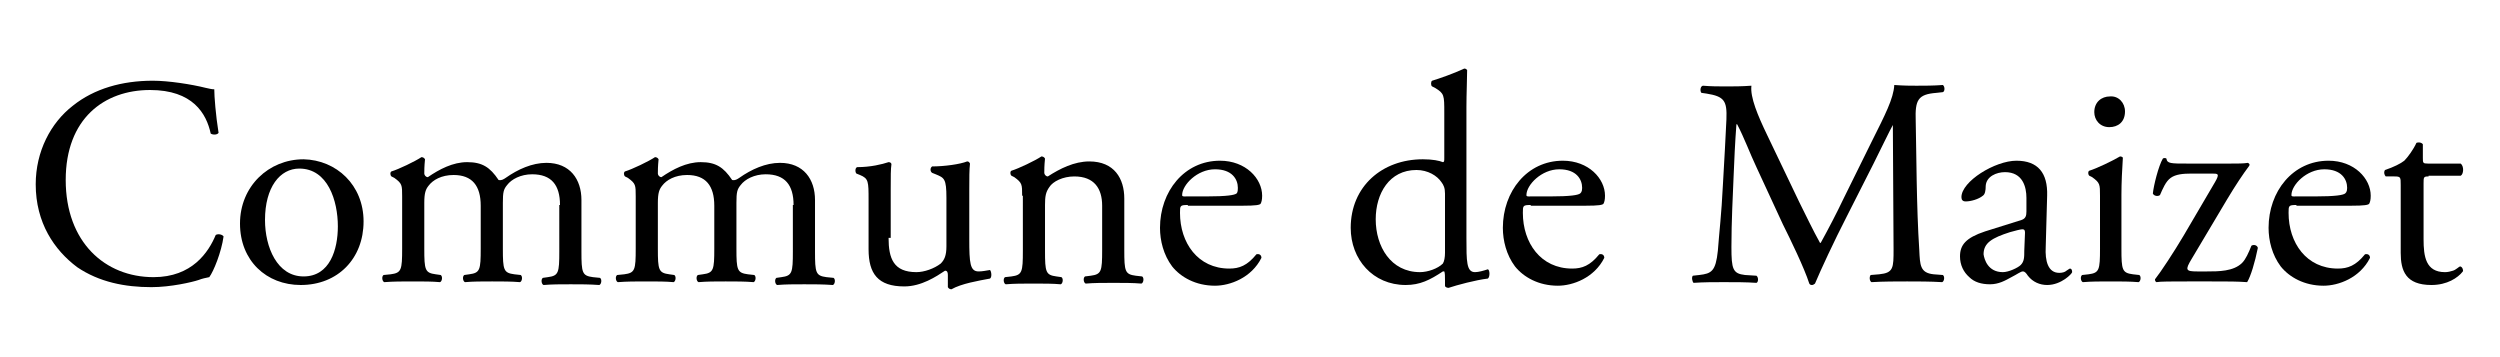
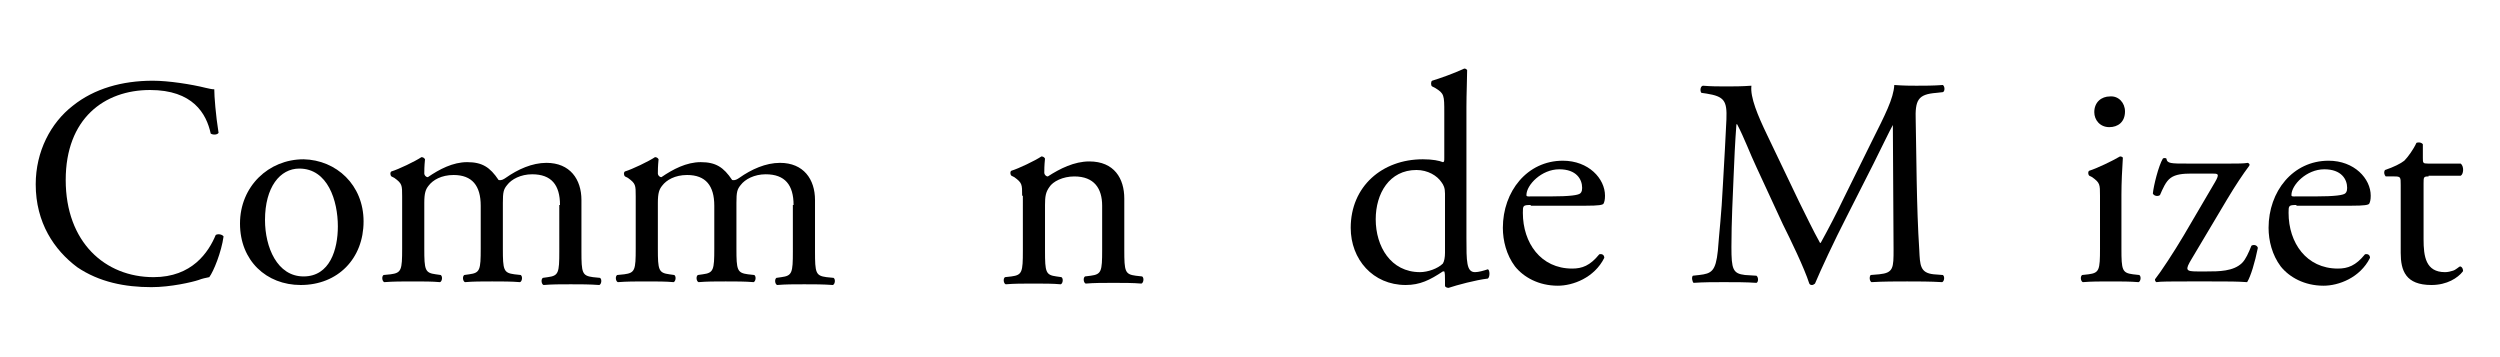
<svg xmlns="http://www.w3.org/2000/svg" version="1.1" id="Calque_1" x="0px" y="0px" width="350px" height="50px" viewBox="0 0 350 50" style="enable-background:new 0 0 350 50;" xml:space="preserve">
  <g>
    <path d="M10.2,14.8c3-2.4,6.9-3.5,11.2-3.5c2.2,0,5.4,0.5,7.4,1c0.5,0.1,0.8,0.2,1.2,0.2c0,1,0.2,3.6,0.6,6.1   c-0.2,0.3-0.8,0.3-1.1,0.1c-0.6-2.8-2.5-6.1-8.5-6.1c-6.4,0-11.8,4-11.8,12.6c0,8.7,5.5,13.6,12.3,13.6c5.4,0,7.7-3.5,8.7-5.9   c0.3-0.2,0.9-0.1,1.1,0.2c-0.3,2.2-1.4,4.9-2,5.7c-0.5,0.1-1,0.2-1.5,0.4c-0.9,0.3-3.9,1-6.6,1c-3.7,0-7.3-0.7-10.4-2.8   C7.6,35,5,31.2,5,25.8C5,21.2,7.1,17.2,10.2,14.8z" />
    <path d="M50.9,31c0,5.2-3.6,8.9-8.8,8.9c-4.8,0-8.5-3.4-8.5-8.6c0-5.2,4-9,8.9-9C47.1,22.4,50.9,25.9,50.9,31z M41.9,23.6   c-2.7,0-4.8,2.6-4.8,7.2c0,3.8,1.7,7.9,5.4,7.9c3.7,0,4.8-3.8,4.8-7C47.3,28.1,45.9,23.6,41.9,23.6z" />
    <path d="M78.4,28.7c0-2.8-1.2-4.3-3.9-4.3c-1.6,0-2.9,0.7-3.5,1.5c-0.5,0.6-0.6,1-0.6,2.5v6.4c0,3,0.1,3.4,1.6,3.6l0.9,0.1   c0.3,0.2,0.2,0.9-0.1,1c-1.2-0.1-2.5-0.1-3.9-0.1c-1.5,0-2.6,0-3.8,0.1c-0.3-0.1-0.4-0.8-0.1-1l0.7-0.1c1.5-0.2,1.6-0.6,1.6-3.6v-6   c0-2.8-1.2-4.3-3.8-4.3c-1.7,0-2.9,0.7-3.5,1.5c-0.4,0.5-0.6,1-0.6,2.4v6.4c0,3,0.1,3.4,1.6,3.6l0.7,0.1c0.3,0.2,0.2,0.9-0.1,1   c-1.1-0.1-2.3-0.1-3.8-0.1c-1.5,0-2.7,0-4,0.1c-0.3-0.1-0.4-0.8-0.1-1l1-0.1c1.5-0.2,1.6-0.6,1.6-3.6v-7.3c0-1.6,0-1.8-1.1-2.6   l-0.4-0.2c-0.2-0.2-0.2-0.6,0-0.7c1-0.3,3.3-1.4,4.2-2c0.2,0,0.4,0.1,0.5,0.3c-0.1,1-0.1,1.6-0.1,2c0,0.2,0.2,0.5,0.5,0.5   c1.6-1.1,3.5-2.1,5.5-2.1c2.1,0,3.2,0.7,4.4,2.5c0.4,0.1,0.7-0.1,1-0.3c1.7-1.2,3.7-2.1,5.7-2.1c3.3,0,4.9,2.3,4.9,5.2v7.2   c0,3,0.1,3.4,1.6,3.6l1,0.1c0.3,0.2,0.2,0.9-0.1,1c-1.4-0.1-2.6-0.1-4-0.1c-1.5,0-2.6,0-3.8,0.1c-0.3-0.1-0.4-0.8-0.1-1l0.7-0.1   c1.5-0.2,1.6-0.6,1.6-3.6V28.7z" />
    <path d="M111.1,28.7c0-2.8-1.2-4.3-3.9-4.3c-1.6,0-2.9,0.7-3.5,1.5c-0.5,0.6-0.6,1-0.6,2.5v6.4c0,3,0.1,3.4,1.6,3.6l0.9,0.1   c0.3,0.2,0.2,0.9-0.1,1c-1.2-0.1-2.5-0.1-3.9-0.1c-1.5,0-2.6,0-3.8,0.1c-0.3-0.1-0.4-0.8-0.1-1l0.7-0.1c1.5-0.2,1.6-0.6,1.6-3.6v-6   c0-2.8-1.2-4.3-3.8-4.3c-1.7,0-2.9,0.7-3.5,1.5c-0.4,0.5-0.6,1-0.6,2.4v6.4c0,3,0.1,3.4,1.6,3.6l0.7,0.1c0.3,0.2,0.2,0.9-0.1,1   c-1.1-0.1-2.3-0.1-3.8-0.1c-1.5,0-2.7,0-4,0.1c-0.3-0.1-0.4-0.8-0.1-1l1-0.1c1.5-0.2,1.6-0.6,1.6-3.6v-7.3c0-1.6,0-1.8-1.1-2.6   l-0.4-0.2c-0.2-0.2-0.2-0.6,0-0.7c1-0.3,3.3-1.4,4.2-2c0.2,0,0.4,0.1,0.5,0.3c-0.1,1-0.1,1.6-0.1,2c0,0.2,0.2,0.5,0.5,0.5   c1.6-1.1,3.5-2.1,5.5-2.1c2.1,0,3.2,0.7,4.4,2.5c0.4,0.1,0.7-0.1,1-0.3c1.7-1.2,3.7-2.1,5.7-2.1c3.3,0,4.9,2.3,4.9,5.2v7.2   c0,3,0.1,3.4,1.6,3.6l1,0.1c0.3,0.2,0.2,0.9-0.1,1c-1.4-0.1-2.6-0.1-4-0.1c-1.5,0-2.6,0-3.8,0.1c-0.3-0.1-0.4-0.8-0.1-1l0.7-0.1   c1.5-0.2,1.6-0.6,1.6-3.6V28.7z" />
-     <path d="M124.4,33.3c0,2.9,0.7,4.8,3.9,4.8c1.1,0,2.5-0.5,3.4-1.2c0.5-0.5,0.8-1.1,0.8-2.4v-6.8c0-2.7-0.3-2.8-1.5-3.3l-0.5-0.2   c-0.3-0.2-0.3-0.7,0-0.9c1.7,0,3.9-0.3,4.9-0.7c0.2,0,0.3,0.1,0.4,0.3c-0.1,0.8-0.1,2.1-0.1,3.6v7c0,3.3,0.1,4.5,1.3,4.5   c0.5,0,1-0.1,1.6-0.2c0.2,0.2,0.3,1,0,1.2c-1.6,0.3-4,0.7-5.4,1.5c-0.2,0-0.4-0.1-0.5-0.3v-1.7c0-0.4-0.1-0.6-0.4-0.6   c-1.2,0.8-3.3,2.2-5.7,2.2c-3.7,0-5-1.8-5-5.2v-6.9c0-2.6,0-3-1.2-3.5l-0.5-0.2c-0.2-0.2-0.2-0.8,0.1-0.9c1.9,0,3.5-0.4,4.4-0.7   c0.2,0,0.4,0.1,0.4,0.3c-0.1,0.7-0.1,1.6-0.1,3.6V33.3z" />
    <path d="M143.1,27.4c0-1.6,0-1.8-1.1-2.6l-0.4-0.2c-0.2-0.2-0.2-0.6,0-0.7c1-0.3,3.3-1.4,4.2-2c0.2,0,0.4,0.1,0.5,0.3   c-0.1,1-0.1,1.6-0.1,2c0,0.2,0.2,0.5,0.5,0.5c1.7-1.1,3.7-2.1,5.8-2.1c3.5,0,4.9,2.4,4.9,5.2v7.2c0,3,0.1,3.4,1.6,3.6l0.9,0.1   c0.3,0.2,0.2,0.9-0.1,1c-1.2-0.1-2.5-0.1-3.9-0.1c-1.5,0-2.7,0-3.9,0.1c-0.3-0.1-0.4-0.8-0.1-1l0.8-0.1c1.5-0.2,1.6-0.6,1.6-3.6   v-6.2c0-2.4-1.1-4.1-3.9-4.1c-1.6,0-3,0.7-3.5,1.5c-0.5,0.7-0.6,1.3-0.6,2.5v6.4c0,3,0.1,3.4,1.6,3.6l0.7,0.1   c0.3,0.2,0.2,0.9-0.1,1c-1.1-0.1-2.3-0.1-3.8-0.1c-1.5,0-2.7,0-3.9,0.1c-0.3-0.1-0.4-0.8-0.1-1l0.9-0.1c1.5-0.2,1.6-0.6,1.6-3.6   V27.4z" />
-     <path d="M166.3,28.7c-1.1,0-1.1,0.1-1.1,1.1c0,4.2,2.5,7.8,6.9,7.8c1.4,0,2.5-0.4,3.8-2c0.4-0.1,0.7,0.1,0.7,0.5   c-1.4,2.8-4.4,3.9-6.5,3.9c-2.7,0-4.8-1.2-6-2.7c-1.2-1.6-1.7-3.6-1.7-5.4c0-5.1,3.4-9.4,8.4-9.4c3.6,0,5.9,2.5,5.9,4.9   c0,0.6-0.1,0.9-0.2,1.1c-0.1,0.2-0.7,0.3-2.5,0.3H166.3z M168.8,27.5c3.1,0,4-0.2,4.3-0.4c0.1-0.1,0.2-0.2,0.2-0.8   c0-1.2-0.8-2.6-3.2-2.6c-2.5,0-4.6,2.2-4.6,3.6c0,0.1,0,0.2,0.3,0.2H168.8z" />
    <path d="M205.3,33.3c0,3.3,0,4.8,1.2,4.8c0.5,0,1.2-0.2,1.8-0.4c0.3,0.1,0.3,1.1,0,1.3c-1.7,0.2-4.3,0.9-5.5,1.3   c-0.2,0-0.5-0.1-0.5-0.3v-0.7c0-0.6,0-1.1-0.1-1.3h-0.2c-1.8,1.2-3.2,1.9-5.2,1.9c-4.6,0-7.7-3.6-7.7-8c0-5.8,4.4-9.6,10.1-9.6   c1.4,0,2.3,0.2,2.8,0.4c0.2,0,0.2-0.2,0.2-0.6v-6.3c0-2.5,0-2.7-1.3-3.5l-0.4-0.2c-0.2-0.1-0.2-0.7,0-0.8c1-0.3,3-1,4.5-1.7   c0.2,0,0.3,0.1,0.4,0.2c0,1.2-0.1,3.3-0.1,5.2V33.3z M202.3,27.1c0-0.8-0.2-1.2-0.5-1.6c-0.6-0.9-1.9-1.7-3.5-1.7   c-3.8,0-5.7,3.3-5.7,6.9c0,3.8,2.1,7.4,6.2,7.4c1.1,0,2.5-0.5,3.2-1.2c0.2-0.3,0.3-0.9,0.3-1.5V27.1z" />
    <path d="M214.3,28.7c-1.1,0-1.1,0.1-1.1,1.1c0,4.2,2.5,7.8,6.9,7.8c1.4,0,2.5-0.4,3.8-2c0.4-0.1,0.7,0.1,0.7,0.5   c-1.4,2.8-4.4,3.9-6.5,3.9c-2.7,0-4.8-1.2-6-2.7c-1.2-1.6-1.7-3.6-1.7-5.4c0-5.1,3.4-9.4,8.4-9.4c3.6,0,5.9,2.5,5.9,4.9   c0,0.6-0.1,0.9-0.2,1.1c-0.1,0.2-0.7,0.3-2.5,0.3H214.3z M216.9,27.5c3.1,0,4-0.2,4.3-0.4c0.1-0.1,0.3-0.2,0.3-0.8   c0-1.2-0.8-2.6-3.2-2.6c-2.5,0-4.6,2.2-4.6,3.6c0,0.1,0,0.2,0.3,0.2H216.9z" />
    <path d="M251.9,28.3c1,2,1.9,3.9,2.9,5.7h0.1c1.1-2,2.2-4.1,3.2-6.2l3.9-7.9c1.9-3.8,3.1-6.1,3.2-8c1.4,0.1,2.3,0.1,3.1,0.1   c1,0,2.4,0,3.7-0.1c0.3,0.2,0.3,0.9,0,1l-0.9,0.1c-2.6,0.2-3,1-2.9,3.9c0.1,4.4,0.1,12.1,0.5,18.1c0.1,2.1,0.1,3.2,2,3.4l1.3,0.1   c0.3,0.2,0.2,0.9-0.1,1c-1.7-0.1-3.4-0.1-4.9-0.1c-1.5,0-3.3,0-5,0.1c-0.3-0.2-0.3-0.8-0.1-1l1.2-0.1c2-0.2,2-0.9,2-3.5L265,17.5   H265c-0.3,0.5-1.9,3.8-2.7,5.4l-3.7,7.3c-1.9,3.7-3.7,7.6-4.5,9.5c-0.1,0.1-0.3,0.2-0.4,0.2c-0.1,0-0.3,0-0.4-0.2   c-0.7-2.2-2.7-6.3-3.7-8.3l-3.7-8c-0.9-1.9-1.7-4.1-2.7-6h-0.1c-0.2,2.6-0.3,5-0.4,7.4c-0.1,2.5-0.3,6.2-0.3,9.8   c0,3.1,0.2,3.7,1.9,3.9l1.6,0.1c0.3,0.2,0.3,0.9,0,1c-1.4-0.1-3-0.1-4.6-0.1c-1.3,0-2.8,0-4.2,0.1c-0.2-0.2-0.3-0.8-0.1-1l0.9-0.1   c1.7-0.2,2.3-0.5,2.6-3.4c0.2-2.7,0.5-5,0.7-9.1c0.2-3.5,0.4-7,0.5-9.3c0.1-2.6-0.3-3.2-2.8-3.6l-0.7-0.1c-0.2-0.2-0.2-0.9,0.2-1   c1.2,0.1,2.2,0.1,3.3,0.1c1,0,2.1,0,3.5-0.1c-0.2,1.6,0.9,4.2,2.2,6.9L251.9,28.3z" />
-     <path d="M283,30.8c0.6-0.2,0.7-0.6,0.7-1.2l0-1.9c0-1.5-0.5-3.6-3-3.6c-1.2,0-2.6,0.6-2.7,1.9c0,0.7-0.1,1.2-0.4,1.4   c-0.6,0.5-1.7,0.8-2.4,0.8c-0.4,0-0.6-0.2-0.6-0.6c0-2.2,4.7-5.1,7.7-5.1c3,0,4.4,1.7,4.3,4.9l-0.2,7.2c-0.1,1.9,0.3,3.6,1.9,3.6   c0.4,0,0.8-0.1,1-0.3c0.2-0.1,0.4-0.3,0.5-0.3c0.2,0,0.3,0.2,0.3,0.5c0,0.2-1.5,1.8-3.5,1.8c-1,0-2-0.4-2.7-1.3   c-0.2-0.3-0.4-0.6-0.7-0.6c-0.3,0-0.8,0.4-1.6,0.8c-0.9,0.5-1.8,1-3,1c-1.2,0-2.2-0.3-2.9-1c-0.8-0.7-1.3-1.7-1.3-2.9   c0-1.6,0.8-2.6,3.5-3.5L283,30.8z M280.4,38.1c0.8,0,2.1-0.6,2.5-1c0.5-0.5,0.5-1.1,0.5-2l0.1-2.5c0-0.5-0.2-0.5-0.4-0.5   c-0.2,0-1,0.2-1.7,0.4c-2.5,0.8-3.7,1.5-3.7,3.1C277.8,36.3,278.3,38.1,280.4,38.1z" />
    <path d="M294,27.4c0-1.6,0-1.8-1.1-2.6l-0.4-0.2c-0.2-0.2-0.2-0.6,0-0.7c1-0.3,3.3-1.4,4.3-2c0.2,0,0.4,0.1,0.4,0.2   c-0.1,1.5-0.2,3.5-0.2,5.2v7.5c0,3,0.1,3.4,1.6,3.6l0.9,0.1c0.3,0.2,0.2,0.9-0.1,1c-1.2-0.1-2.5-0.1-3.9-0.1c-1.5,0-2.7,0-3.9,0.1   c-0.3-0.1-0.4-0.8-0.1-1l0.9-0.1c1.5-0.2,1.6-0.6,1.6-3.6V27.4z M297.5,15.6c0,1.5-1,2.2-2.2,2.2c-1.3,0-2.1-1-2.1-2.1   c0-1.4,1-2.2,2.2-2.2C296.6,13.4,297.5,14.4,297.5,15.6z" />
    <path d="M306.3,39.4c-2.2,0-3.9,0-4.4,0.1c-0.2-0.1-0.2-0.3-0.2-0.4c0.8-1,2.7-3.9,4-6.1l4.4-7.5c0.7-1.2,0.4-1.2-0.4-1.2h-2.9   c-1.2,0-2.2,0.1-2.9,0.6c-0.7,0.5-1.1,1.5-1.5,2.4c-0.2,0.2-0.8,0.2-1-0.2c0.1-1.1,0.8-3.9,1.4-4.9c0.1-0.1,0.4-0.1,0.5,0   c0.1,0.7,0.6,0.7,3,0.7h5.9c1.1,0,1.9,0,2.5-0.1c0.2,0.1,0.3,0.2,0.2,0.4c-0.9,1.2-1.9,2.7-3.1,4.7l-5,8.4   c-0.9,1.5-0.8,1.7,0.8,1.7h1.4c1.6,0,3.7,0,4.9-1.2c0.5-0.5,0.9-1.4,1.3-2.4c0.3-0.2,0.8-0.1,0.9,0.3c-0.4,2-1,4-1.5,4.8   c-1.4-0.1-2.7-0.1-4.7-0.1H306.3z" />
    <path d="M321.5,28.7c-1.1,0-1.1,0.1-1.1,1.1c0,4.2,2.5,7.8,6.9,7.8c1.4,0,2.5-0.4,3.8-2c0.4-0.1,0.7,0.1,0.7,0.5   c-1.4,2.8-4.4,3.9-6.5,3.9c-2.7,0-4.8-1.2-6-2.7c-1.2-1.6-1.7-3.6-1.7-5.4c0-5.1,3.4-9.4,8.4-9.4c3.6,0,5.9,2.5,5.9,4.9   c0,0.6-0.1,0.9-0.2,1.1c-0.1,0.2-0.7,0.3-2.5,0.3H321.5z M324,27.5c3.1,0,4-0.2,4.3-0.4c0.1-0.1,0.3-0.2,0.3-0.8   c0-1.2-0.8-2.6-3.2-2.6c-2.5,0-4.6,2.2-4.6,3.6c0,0.1,0,0.2,0.3,0.2H324z" />
    <path d="M340,24.7c-0.7,0-0.7,0.1-0.7,1v7.8c0,2.4,0.3,4.6,3,4.6c0.4,0,0.8-0.1,1.1-0.2c0.4-0.1,0.9-0.6,1-0.6   c0.3,0,0.5,0.5,0.4,0.7c-0.7,0.9-2.2,1.9-4.4,1.9c-3.6,0-4.3-2-4.3-4.5v-9.5c0-1.1,0-1.2-0.9-1.2h-1.2c-0.2-0.2-0.3-0.6-0.1-0.9   c1.2-0.4,2.2-0.9,2.7-1.3c0.5-0.5,1.3-1.6,1.7-2.5c0.2-0.1,0.7-0.1,0.9,0.2v1.9c0,0.7,0,0.8,0.7,0.8h4.6c0.5,0.4,0.4,1.5,0,1.7H340   z" />
  </g>
</svg>